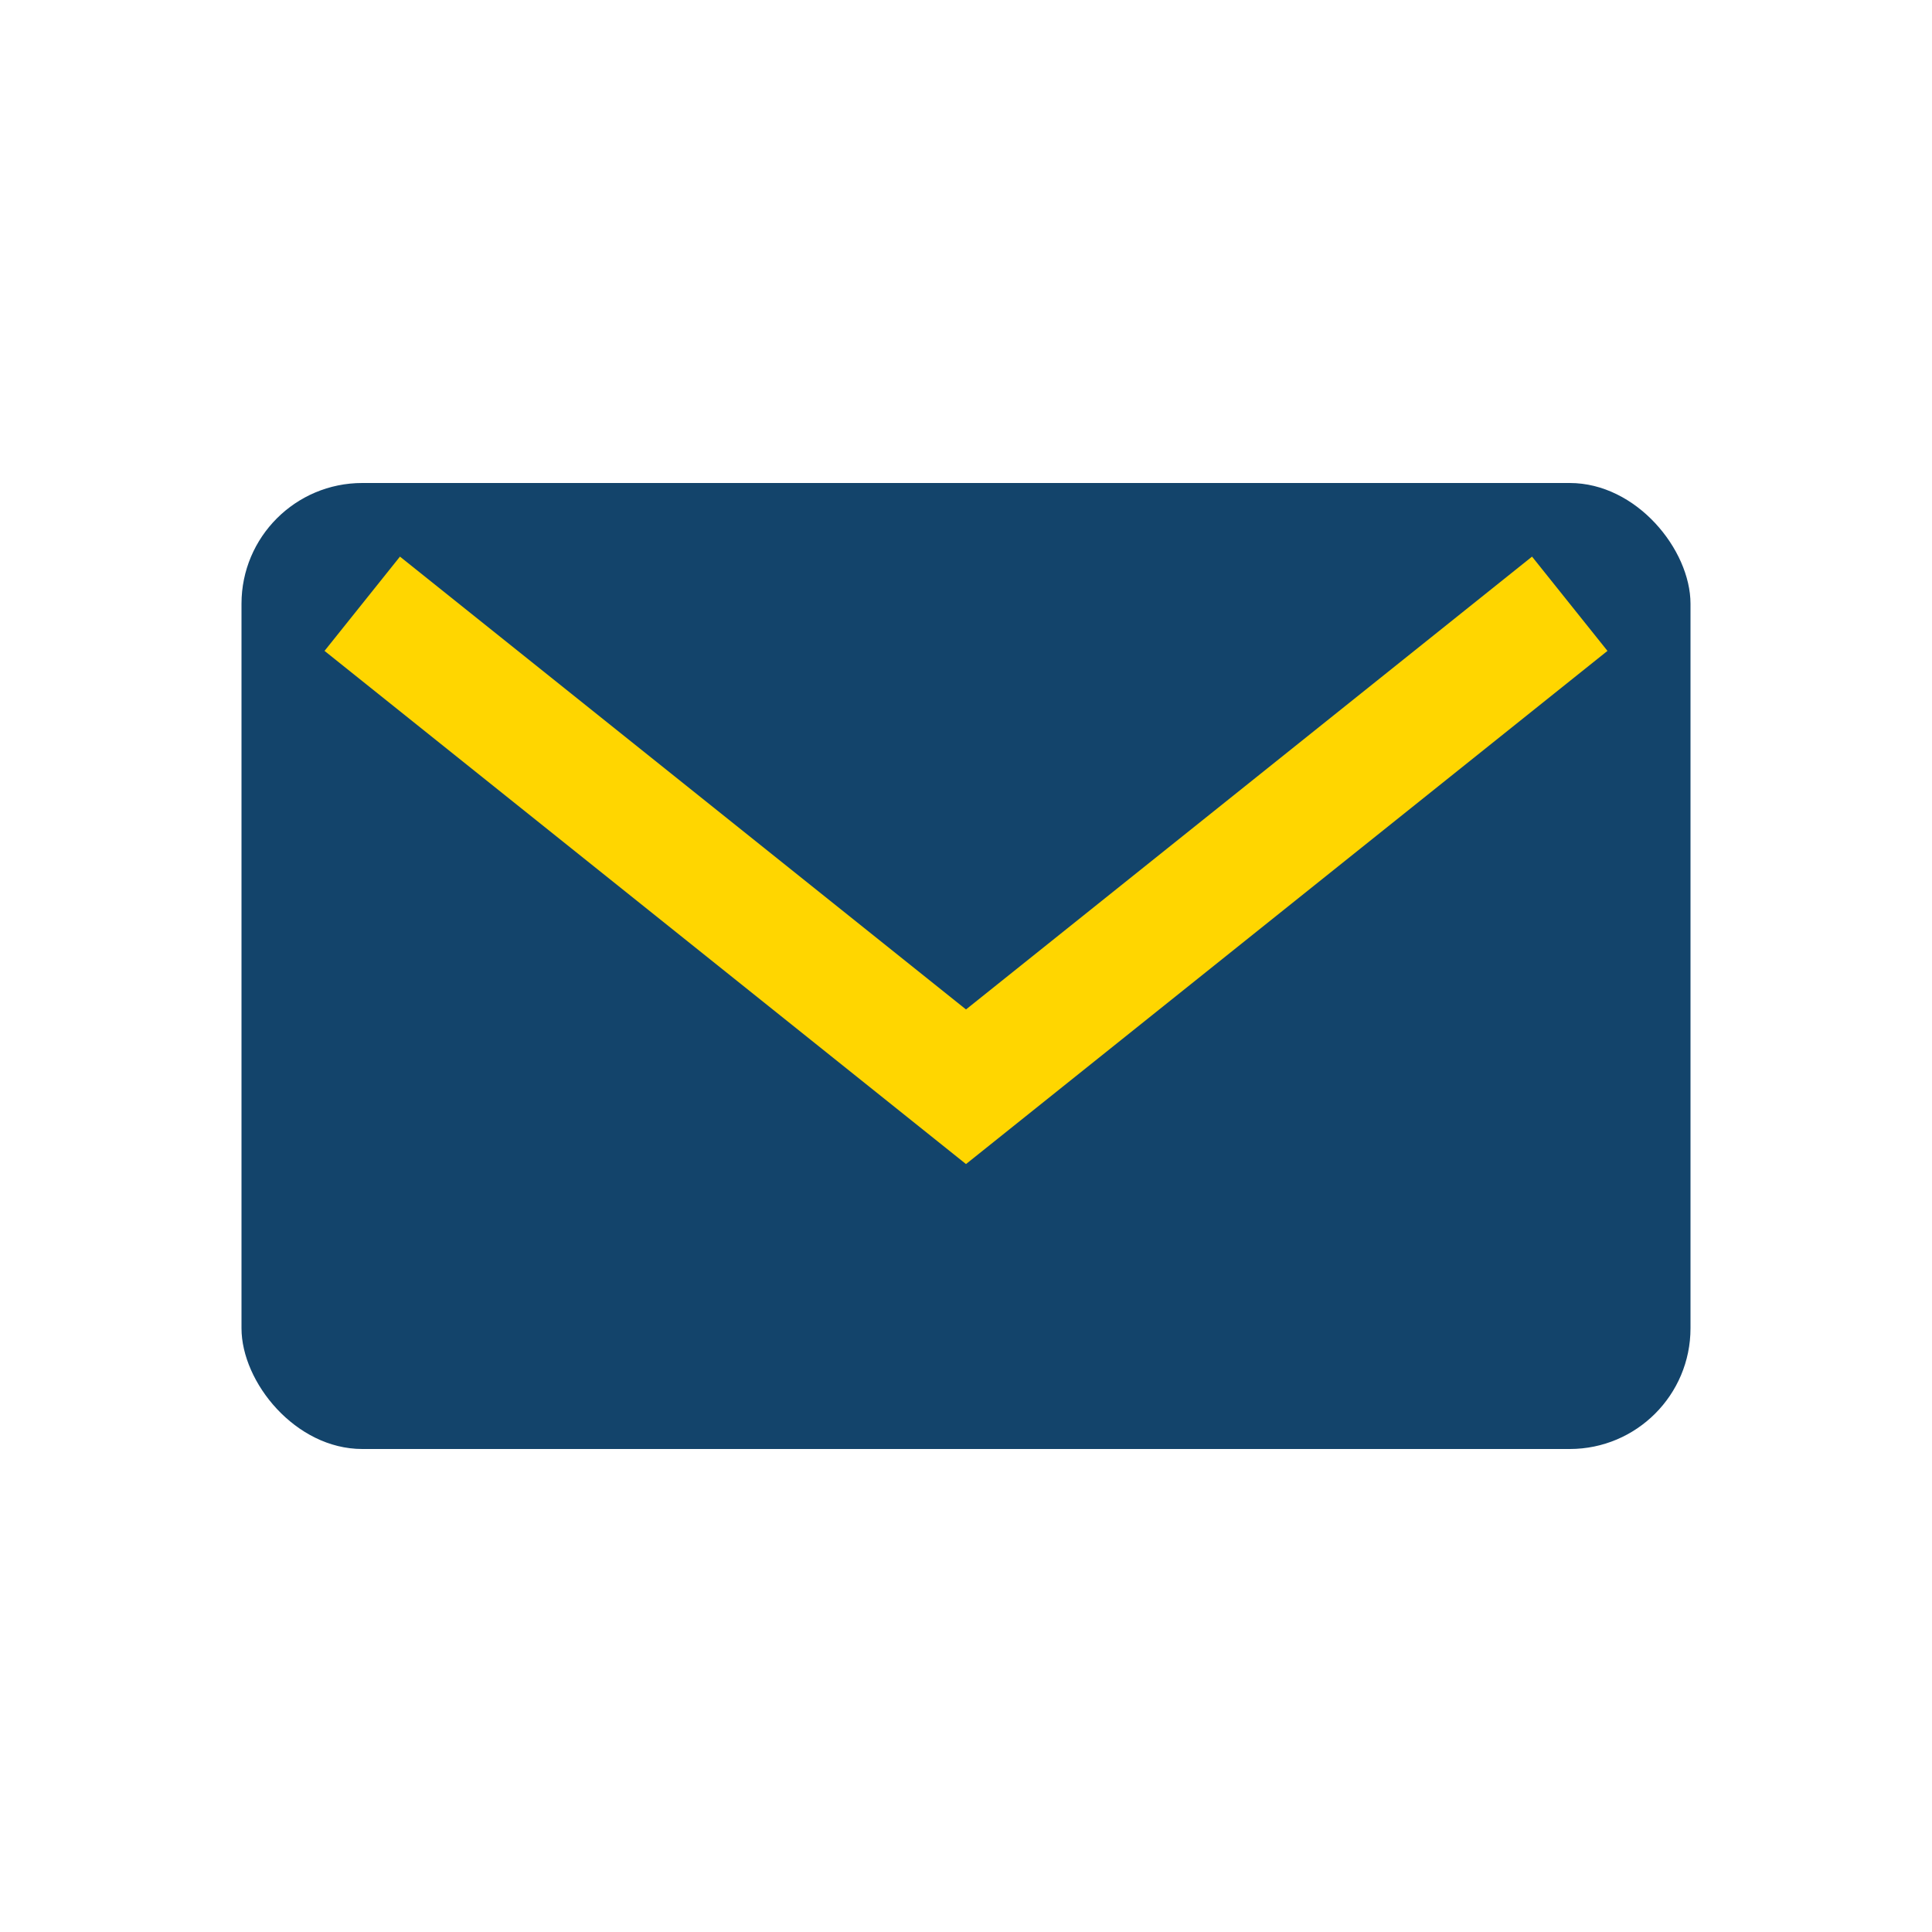
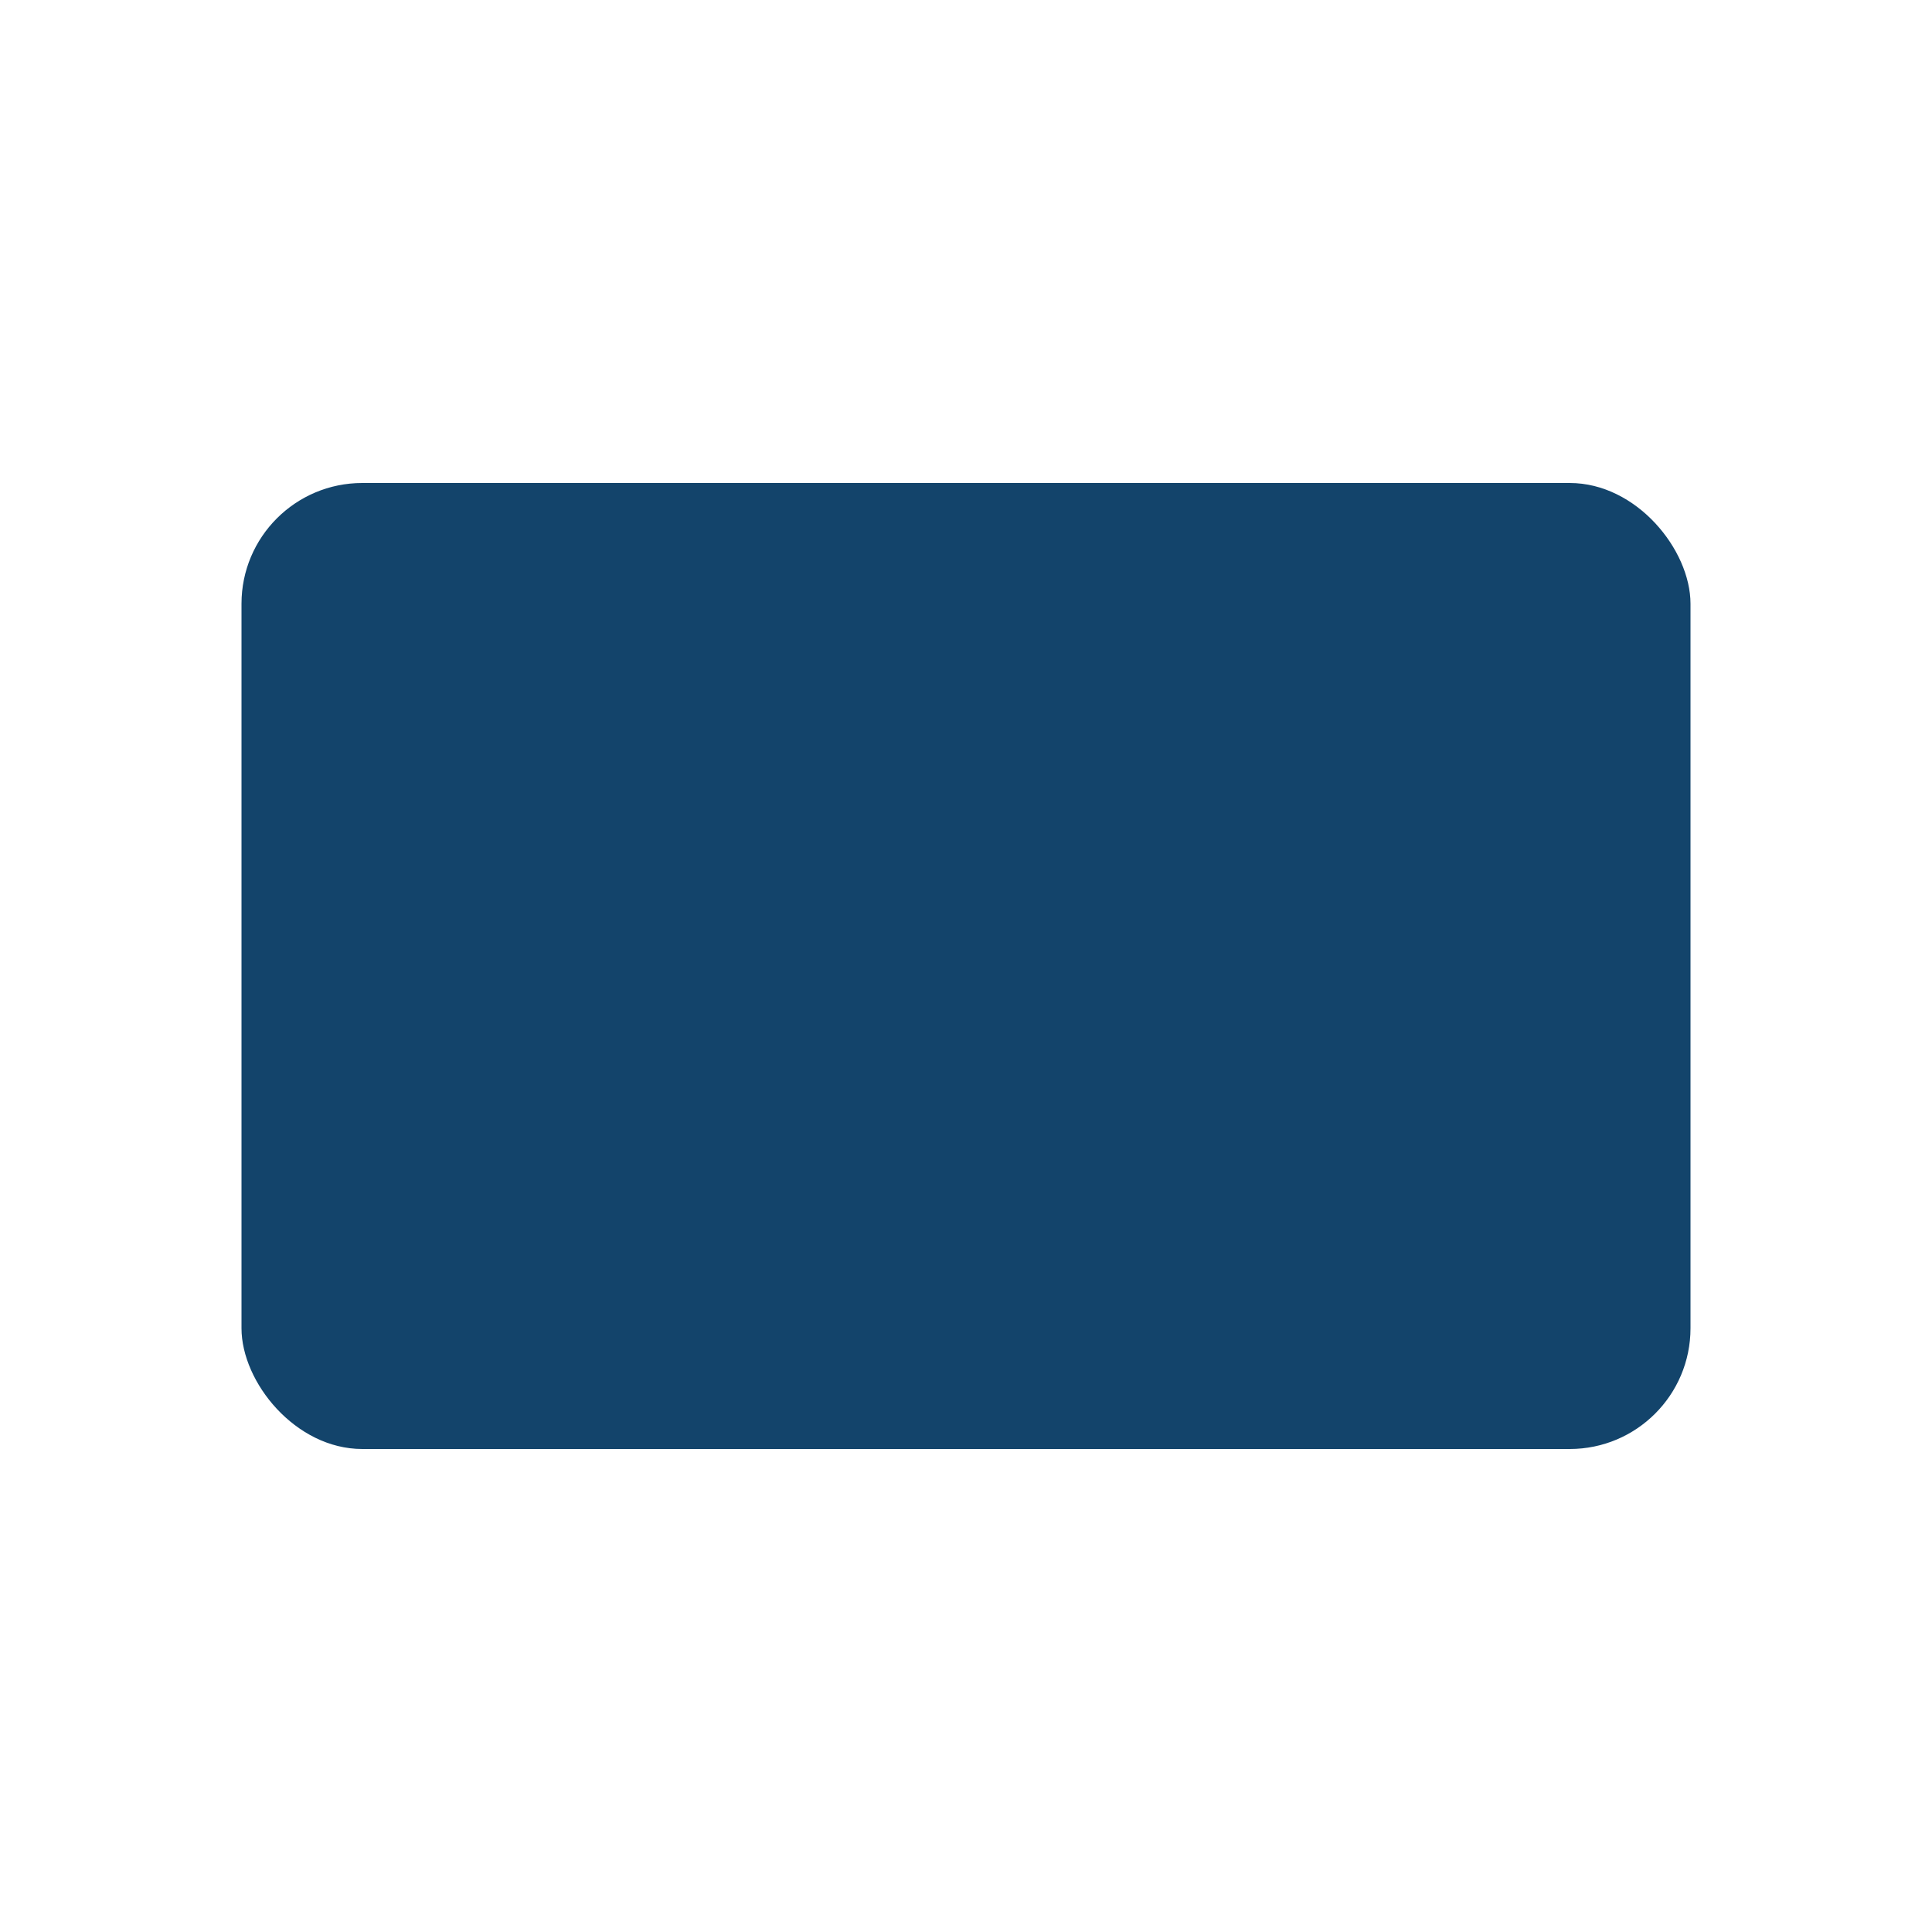
<svg xmlns="http://www.w3.org/2000/svg" width="32" height="32" viewBox="0 0 32 32">
  <rect x="4" y="8" width="24" height="16" rx="2" fill="#13446b" />
-   <path d="M6 10l10 8 10-8" stroke="#ffd600" stroke-width="2" fill="none" />
</svg>